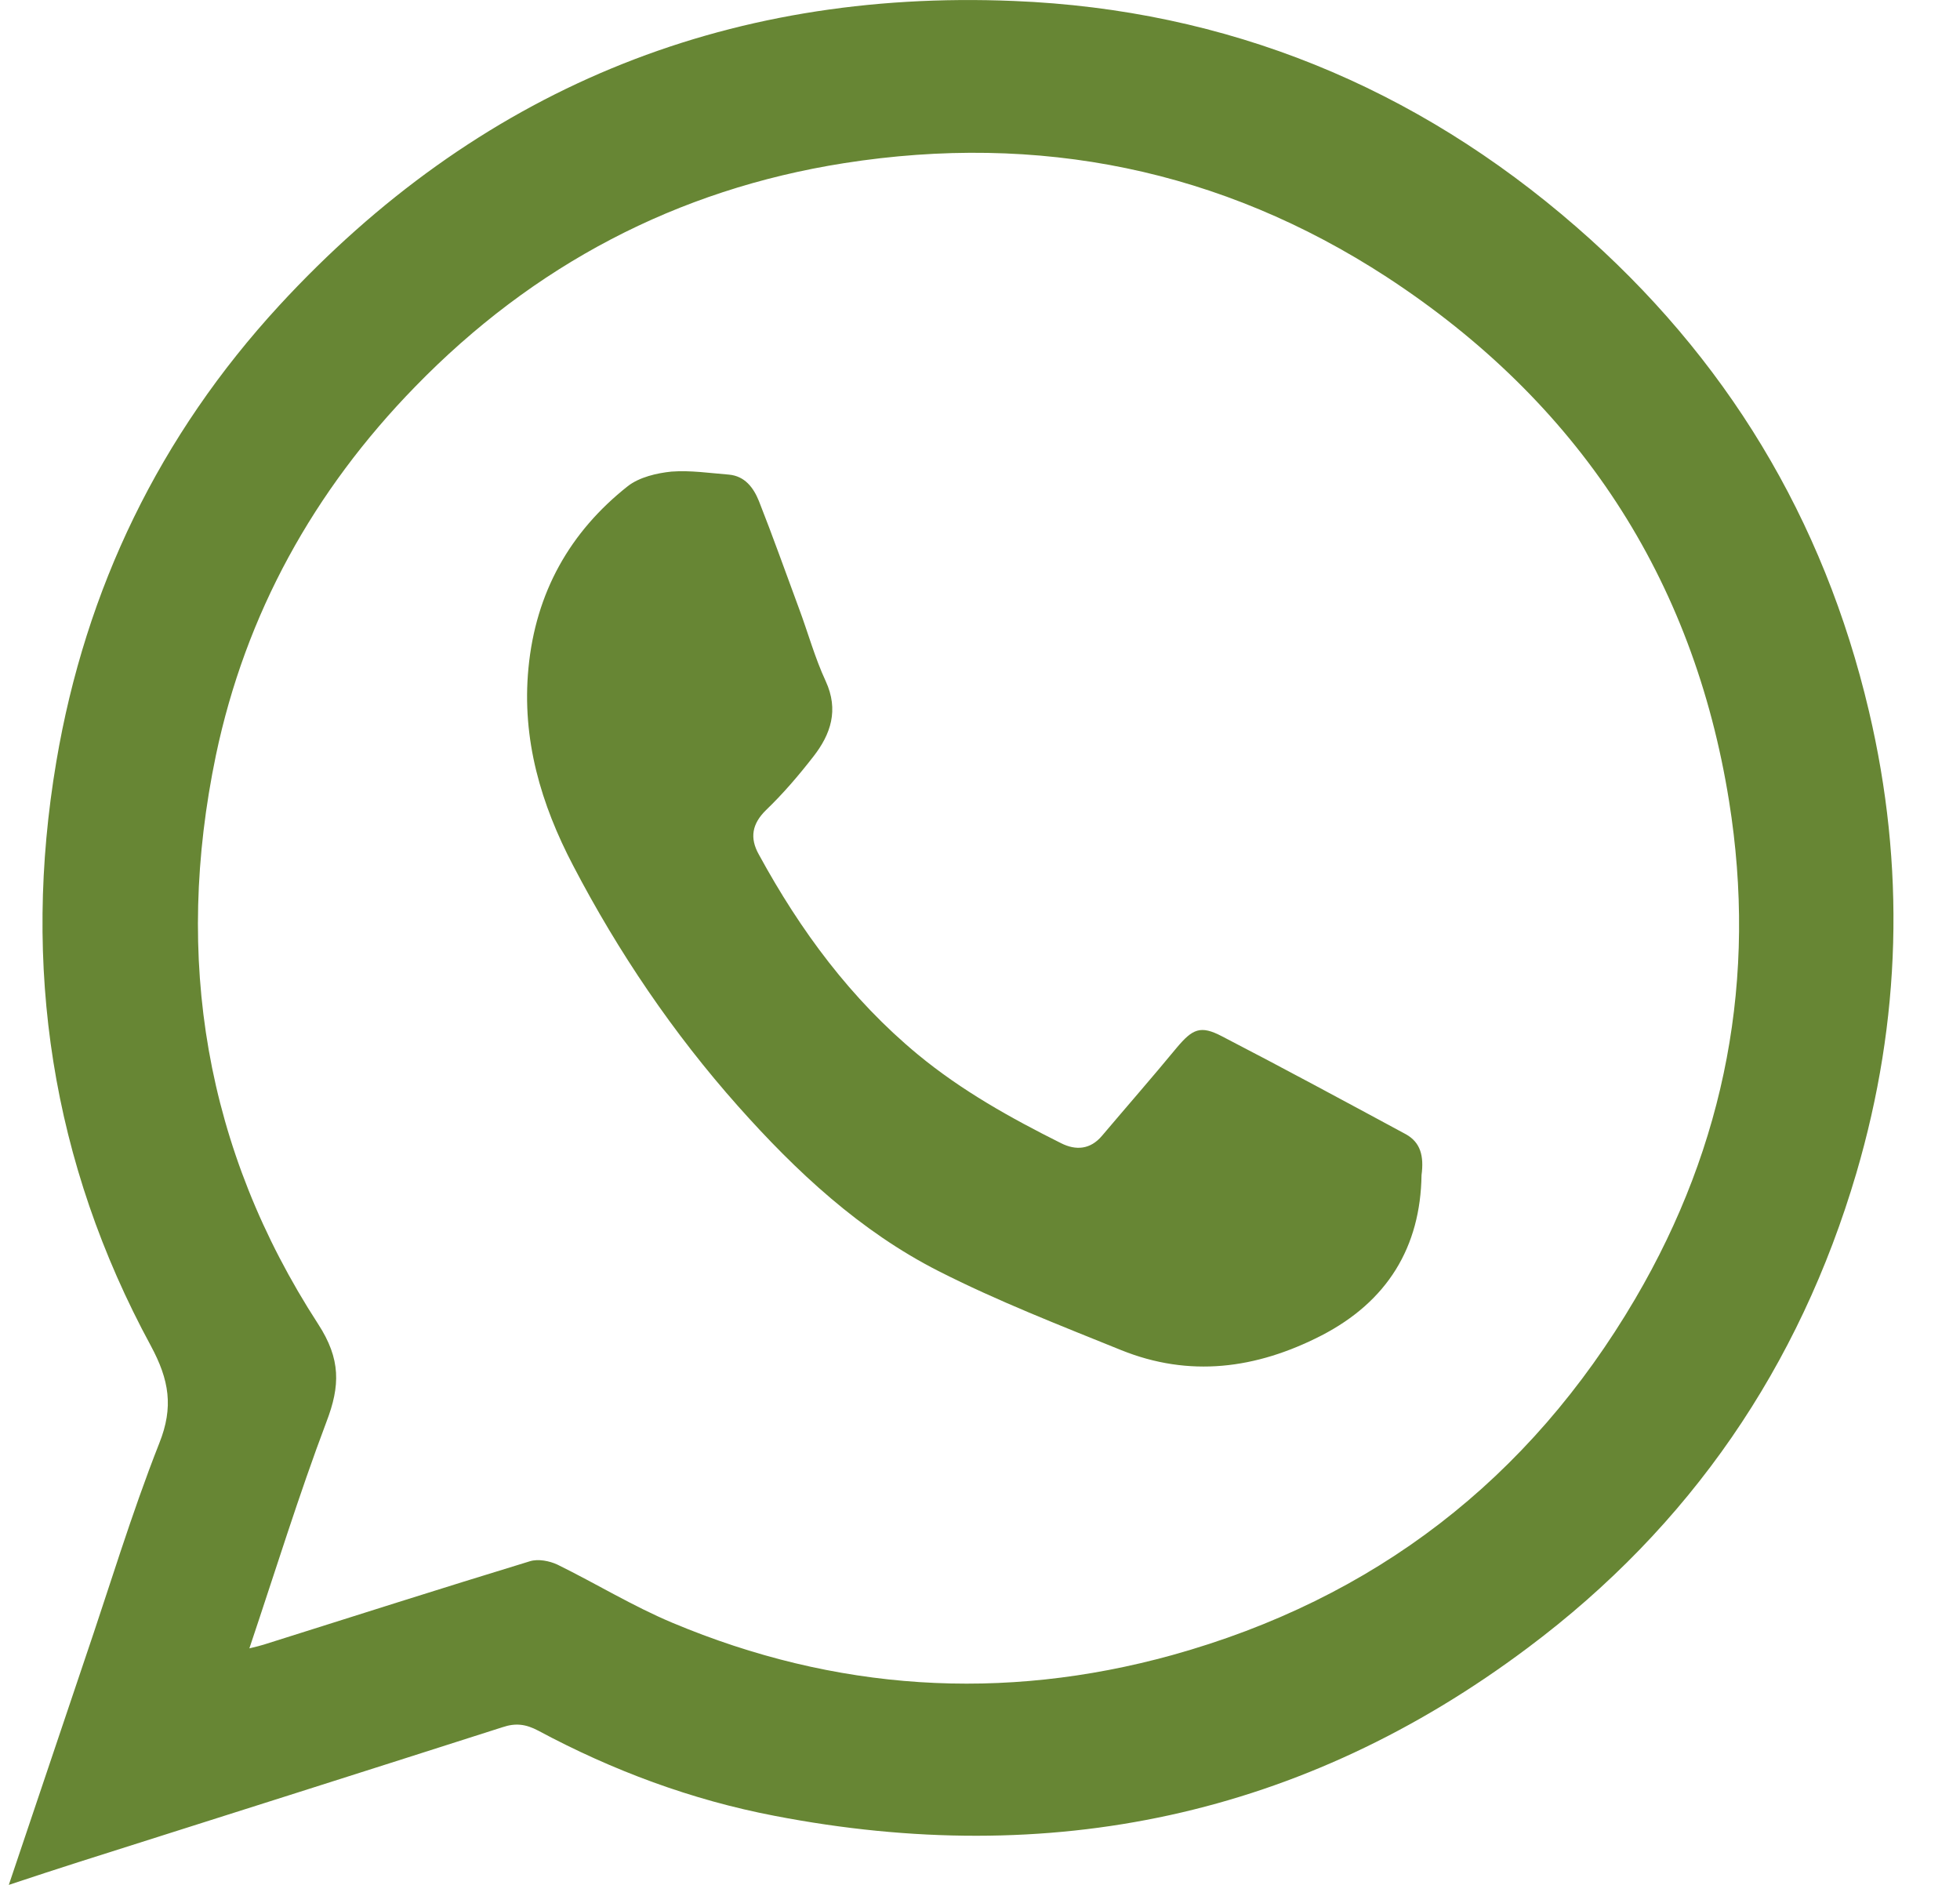
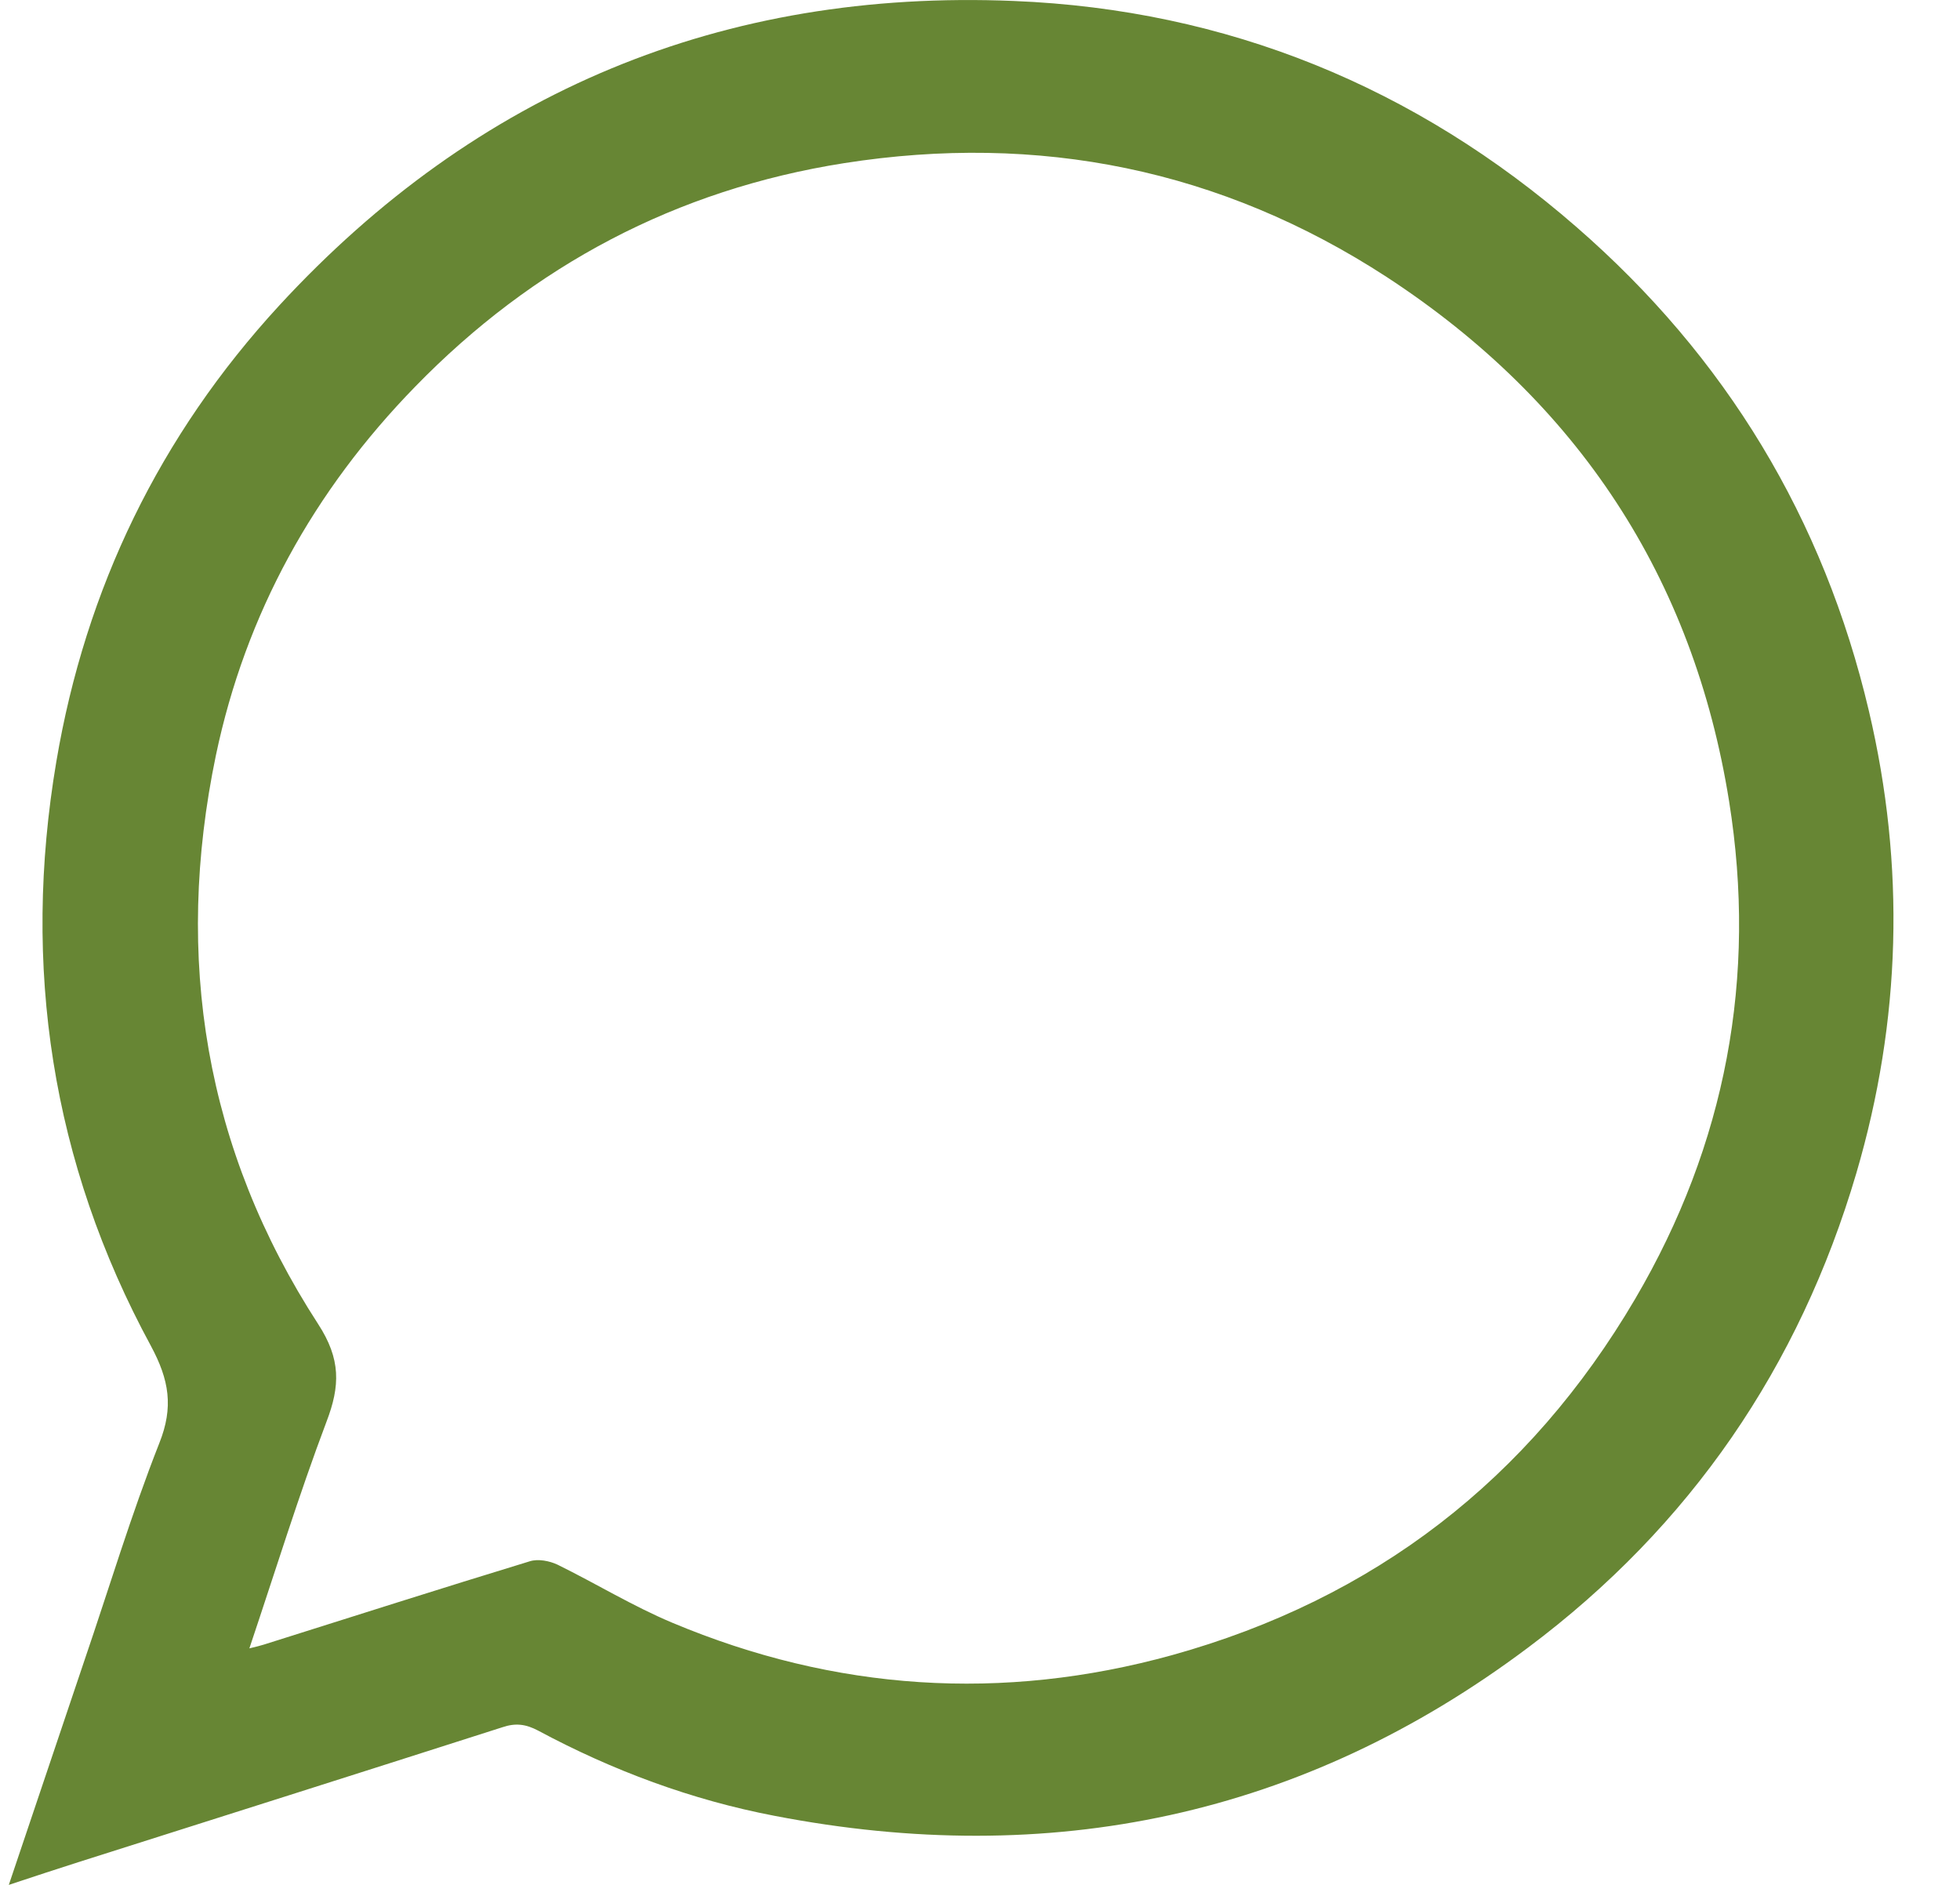
<svg xmlns="http://www.w3.org/2000/svg" width="26" height="25" viewBox="0 0 26 25" fill="none">
  <path d="M0.117 25C0.465 23.965 0.793 22.994 1.12 22.023C1.448 21.063 1.74 20.088 2.113 19.142C2.305 18.662 2.244 18.302 2.002 17.852C0.682 15.42 0.289 12.814 0.747 10.103C1.135 7.806 2.118 5.775 3.706 4.05C6.322 1.213 9.589 -0.147 13.45 0.013C16.278 0.128 18.778 1.153 20.91 3.009C22.896 4.735 24.192 6.881 24.792 9.432C25.276 11.488 25.22 13.534 24.625 15.56C23.869 18.127 22.422 20.243 20.27 21.853C17.281 24.095 13.929 24.79 10.274 24.084C9.175 23.874 8.127 23.484 7.139 22.954C6.978 22.869 6.842 22.849 6.665 22.909C4.79 23.509 2.91 24.105 1.035 24.7C0.752 24.79 0.465 24.885 0.117 25ZM3.308 21.863C3.409 21.838 3.454 21.828 3.5 21.813C4.674 21.443 5.848 21.068 7.028 20.708C7.139 20.673 7.29 20.703 7.396 20.753C7.905 21.003 8.394 21.303 8.918 21.523C11.076 22.429 13.299 22.574 15.547 21.953C18.229 21.208 20.285 19.622 21.692 17.226C22.896 15.175 23.31 12.959 22.937 10.628C22.463 7.661 20.93 5.33 18.395 3.674C16.197 2.244 13.778 1.759 11.197 2.164C8.974 2.514 7.073 3.519 5.506 5.13C4.16 6.511 3.258 8.142 2.864 10.018C2.305 12.704 2.718 15.245 4.22 17.561C4.523 18.027 4.513 18.382 4.331 18.857C3.963 19.832 3.656 20.828 3.308 21.863Z" fill="#678634" />
-   <path d="M18.857 15.587C18.843 16.538 18.407 17.262 17.526 17.715C16.659 18.159 15.777 18.272 14.872 17.907C14.057 17.577 13.233 17.257 12.448 16.858C11.413 16.331 10.565 15.543 9.789 14.67C8.931 13.705 8.203 12.631 7.604 11.483C7.178 10.67 6.919 9.808 7.01 8.862C7.106 7.857 7.561 7.054 8.328 6.448C8.481 6.329 8.711 6.275 8.907 6.255C9.161 6.236 9.415 6.275 9.669 6.295C9.88 6.314 9.995 6.467 10.067 6.645C10.254 7.118 10.421 7.591 10.598 8.068C10.718 8.389 10.809 8.724 10.953 9.034C11.13 9.418 11.02 9.739 10.79 10.034C10.594 10.286 10.388 10.527 10.162 10.744C9.976 10.926 9.942 11.113 10.067 11.335C10.618 12.345 11.288 13.252 12.175 13.986C12.759 14.468 13.406 14.828 14.076 15.163C14.273 15.262 14.464 15.247 14.618 15.065C14.948 14.675 15.284 14.291 15.609 13.897C15.82 13.646 15.925 13.596 16.208 13.744C17.027 14.168 17.837 14.606 18.651 15.045C18.843 15.153 18.891 15.331 18.857 15.587Z" fill="#678634" />
</svg>